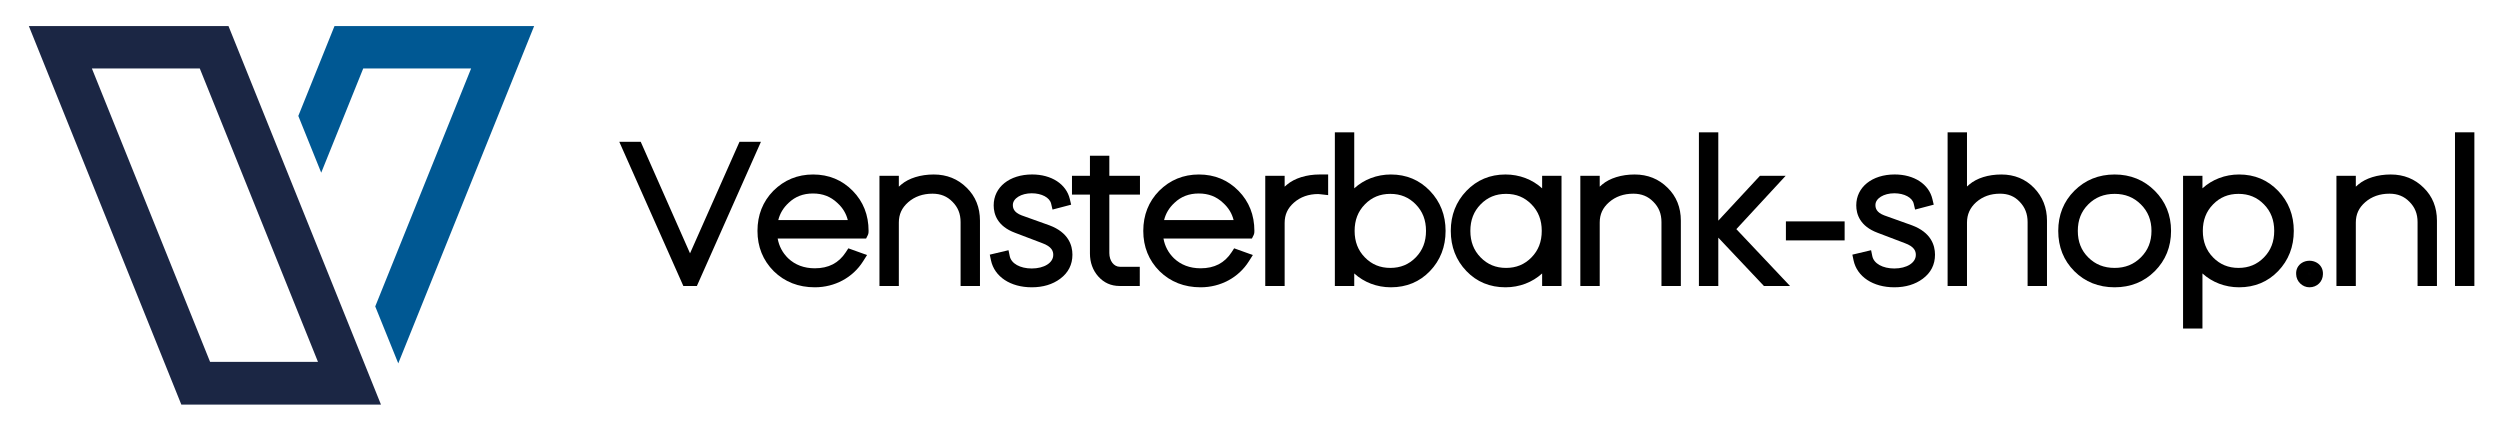
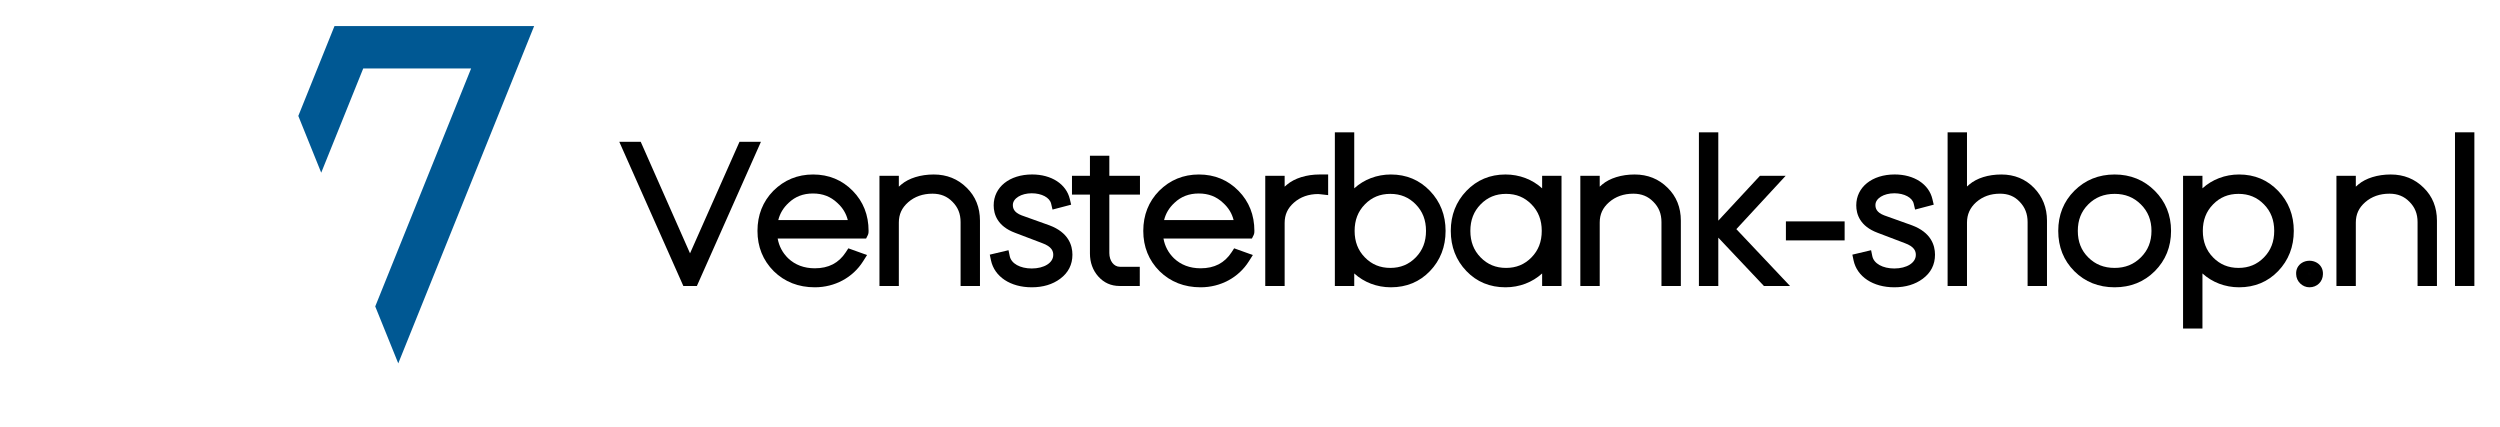
<svg xmlns="http://www.w3.org/2000/svg" version="1.1" id="Layer_1" x="0px" y="0px" viewBox="0 0 1057.53 180.82" style="enable-background:new 0 0 1057.53 180.82;" xml:space="preserve">
  <style type="text/css">
	.st0{fill:#1B2644;}
	.st1{fill:#005893;}
	.st2{fill:#020203;}
</style>
-   <path class="st0" d="M96.66,11.04H12.21l64.5,160.12h84.45L96.66,11.04z M38.87,28.96h45.64l50,124.12H88.87L38.87,28.96z" />
  <polygon class="st1" points="135.88,73.05 153.65,28.96 199.29,28.96 158.73,129.62 168.47,153.71 225.94,11.04 141.49,11.04   126.19,49.04 " />
  <g>
    <g>
      <path class="st2" d="M290.68,118.47l-24.88-56h3.6l22.48,50.88l22.56-50.88h3.6l-24.88,56H290.68z" />
      <polygon points="294.79,120.97 289.06,120.97 261.96,59.97 271.03,59.97 291.89,107.17 312.82,59.97 321.89,59.97   " />
    </g>
    <g>
      <path class="st2" d="M326.2,98.39c0.16,5.04,2,9.28,5.44,12.64c3.44,3.28,7.84,4.96,13.04,4.96c6.64,0,11.76-2.64,15.2-7.92    l3.12,1.12c-3.84,6.08-10.56,9.84-18.32,9.84c-6.24,0-11.44-2-15.6-6.08c-4.08-4.08-6.16-9.2-6.16-15.28s2-11.12,6-15.2    c4.08-4.08,9.04-6.16,15.04-6.16s10.96,2.08,14.96,6.16c4,4.08,6,9.12,6,15.2c0,0.32,0,0.56-0.08,0.72H326.2z M361.56,95.59    c-0.4-4.72-2.32-8.56-5.68-11.6c-3.28-3.12-7.28-4.64-12-4.64c-4.72,0-8.72,1.52-12,4.64c-3.28,3.04-5.2,6.88-5.6,11.6H361.56z" />
      <path d="M344.68,121.53c-6.92,0-12.75-2.29-17.35-6.79c-4.59-4.59-6.91-10.33-6.91-17.07c0-6.7,2.26-12.41,6.71-16.95    c4.59-4.59,10.25-6.91,16.83-6.91c6.62,0,12.25,2.33,16.75,6.91c4.46,4.54,6.71,10.25,6.71,16.95c0,0.49,0,1.15-0.35,1.84    l-0.69,1.38h-37.42c0.58,3.24,2.06,6.04,4.42,8.35c2.95,2.81,6.76,4.25,11.29,4.25c5.84,0,10.13-2.22,13.11-6.79l1.08-1.66    l7.91,2.84l-1.66,2.63C360.77,117.42,353.13,121.53,344.68,121.53z M329.22,93.09h29.41c-0.71-2.83-2.17-5.21-4.42-7.25    c-2.84-2.7-6.2-3.99-10.32-3.99c-4.12,0-7.48,1.29-10.28,3.95C331.37,87.87,329.93,90.27,329.22,93.09z" />
    </g>
    <g>
      <path class="st2" d="M374.52,76.87h3.2v9.2c1.04-2,2.48-3.84,5.12-6.08c2.64-2.24,7.04-3.68,12.16-3.68    c4.88,0,8.88,1.6,12.16,4.88c3.28,3.2,4.88,7.28,4.88,12.16v25.12h-3.2V93.91c0-4.08-1.36-7.52-4.16-10.32    c-2.72-2.8-6.16-4.16-10.24-4.16c-4.72,0-8.72,1.44-11.92,4.24c-3.2,2.8-4.8,6.24-4.8,10.48v24.32h-3.2V76.87z" />
      <path d="M414.54,120.97h-8.2V93.91c0-3.45-1.12-6.25-3.43-8.55c-2.25-2.32-5.01-3.43-8.47-3.43c-4.07,0-7.53,1.22-10.27,3.62    c-2.69,2.36-3.95,5.09-3.95,8.6v26.82h-8.2v-46.6h8.2v4.59c0.32-0.29,0.65-0.58,1-0.88c3.2-2.72,8.22-4.27,13.78-4.27    c5.52,0,10.2,1.89,13.93,5.61c3.72,3.62,5.61,8.32,5.61,13.93V120.97z" />
    </g>
    <g>
      <path class="st2" d="M447.08,85.59c-0.88-3.76-5.12-6.32-10.64-6.32c-6,0-10.48,3.2-10.48,7.44c0,3.12,1.76,5.36,5.28,6.72    l11.84,4.24c5.36,2,8.08,5.36,8.08,10.08c0,3.36-1.36,6.08-4.16,8.16c-2.8,2.08-6.32,3.12-10.56,3.12c-7.92,0-13.6-3.76-14.8-9.44    l3.04-0.72c0.88,4.24,5.44,7.2,11.76,7.2c6.72,0,11.6-3.44,11.6-8.24c0-3.44-2.16-5.84-6.4-7.36l-11.36-4.32    c-4.96-1.84-7.44-4.88-7.44-9.28c0-6.32,5.76-10.56,13.76-10.56c7.04,0,12.32,3.36,13.52,8.48L447.08,85.59z" />
      <path d="M436.44,121.53c-9.01,0-15.78-4.48-17.25-11.42l-0.5-2.39l7.92-1.88l0.52,2.52c0.65,3.12,4.39,5.21,9.31,5.21    c5.27,0,9.1-2.41,9.1-5.74c0-1.54-0.54-3.5-4.74-5.01l-11.41-4.34c-7.48-2.78-9.05-7.85-9.05-11.62c0-7.69,6.69-13.06,16.26-13.06    c8.21,0,14.47,4.09,15.95,10.41l0.56,2.37l-7.88,2.07l-0.59-2.5c-0.6-2.58-3.98-4.39-8.21-4.39c-4.47,0-7.98,2.17-7.98,4.94    c0,1.38,0.42,3.13,3.68,4.39l11.78,4.22c8.05,3,9.74,8.42,9.74,12.43c0,4.2-1.74,7.62-5.17,10.17    C445.27,120.31,441.21,121.53,436.44,121.53z" />
    </g>
    <g>
      <path class="st2" d="M455.96,76.87h7.6v-8.48h3.2v8.48h12.96v2.96h-12.96v27.2c0,4.72,3.04,8.32,6.96,8.32h5.92v3.12h-6.08    c-2.8,0-5.2-1.04-7.12-3.2s-2.88-4.88-2.88-8V79.83h-7.6V76.87z" />
      <path d="M482.14,120.97h-8.58c-3.58,0-6.61-1.36-8.99-4.04c-2.3-2.58-3.51-5.93-3.51-9.66V82.33h-7.6v-7.96h7.6v-8.48h8.2v8.48    h12.96v7.96h-12.96v24.7c0,3.32,1.92,5.82,4.46,5.82h8.42V120.97z" />
    </g>
    <g>
      <path class="st2" d="M489.4,98.39c0.16,5.04,2,9.28,5.44,12.64c3.44,3.28,7.84,4.96,13.04,4.96c6.64,0,11.76-2.64,15.2-7.92    l3.12,1.12c-3.84,6.08-10.56,9.84-18.32,9.84c-6.24,0-11.44-2-15.6-6.08c-4.08-4.08-6.16-9.2-6.16-15.28s2-11.12,6-15.2    c4.08-4.08,9.04-6.16,15.04-6.16c6,0,10.96,2.08,14.96,6.16c4,4.08,6,9.12,6,15.2c0,0.32,0,0.56-0.08,0.72H489.4z M524.76,95.59    c-0.4-4.72-2.32-8.56-5.68-11.6c-3.28-3.12-7.28-4.64-12-4.64c-4.72,0-8.72,1.52-12,4.64c-3.28,3.04-5.2,6.88-5.6,11.6H524.76z" />
      <path d="M507.88,121.53c-6.92,0-12.75-2.29-17.35-6.79c-4.59-4.59-6.91-10.33-6.91-17.07c0-6.7,2.26-12.41,6.71-16.95    c4.59-4.59,10.25-6.91,16.83-6.91c6.62,0,12.25,2.33,16.75,6.91c4.46,4.54,6.71,10.25,6.71,16.95c0,0.49,0,1.15-0.35,1.84    l-0.69,1.38h-37.42c0.58,3.24,2.06,6.04,4.42,8.35c2.95,2.81,6.76,4.25,11.29,4.25c5.84,0,10.13-2.22,13.11-6.79l1.08-1.66    l7.91,2.84l-1.67,2.63C523.96,117.42,516.32,121.53,507.88,121.53z M492.42,93.09h29.41c-0.71-2.83-2.17-5.21-4.42-7.25    c-2.84-2.7-6.2-3.99-10.32-3.99c-4.12,0-7.48,1.29-10.28,3.95C494.57,87.87,493.13,90.27,492.42,93.09z" />
    </g>
    <g>
      <path class="st2" d="M540.92,118.47h-3.2v-41.6h3.2v9.28c0.96-2,2.4-3.84,5.04-6.08c2.64-2.24,7.04-3.76,12.24-3.76h1.12v3.44    c-0.72-0.08-1.28-0.16-1.68-0.16c-4.72,0-8.72,1.44-11.92,4.24c-3.2,2.8-4.8,6.24-4.8,10.48V118.47z" />
      <path d="M543.42,120.97h-8.2v-46.6h8.2v4.6c0.29-0.27,0.6-0.54,0.92-0.81c3.26-2.77,8.31-4.35,13.86-4.35h3.62v8.73l-3.27-0.37    c-0.37-0.04-0.75-0.09-0.91-0.09c-4.07,0-7.53,1.22-10.27,3.62c-2.69,2.36-3.95,5.09-3.95,8.6V120.97z" />
    </g>
    <g>
      <path class="st2" d="M567.16,58.47h3.2v28.4c3.52-6.48,10.24-10.56,18-10.56c5.84,0,10.8,2.08,14.72,6.16s5.92,9.12,5.92,15.2    s-2,11.2-5.92,15.28s-8.88,6.08-14.72,6.08c-7.76,0-14.48-4.08-18-10.56v10h-3.2V58.47z M588.12,79.51c-5.04,0-9.2,1.76-12.56,5.2    c-3.36,3.44-5.04,7.76-5.04,12.96s1.68,9.52,5.04,12.96c3.36,3.44,7.52,5.2,12.56,5.2c5.04,0,9.2-1.76,12.56-5.2    c3.36-3.44,5.04-7.76,5.04-12.96s-1.68-9.52-5.04-12.96C597.32,81.27,593.16,79.51,588.12,79.51z" />
      <path d="M588.36,121.53c-5.94,0-11.38-2.11-15.5-5.86v5.3h-8.2v-65h8.2v23.7c4.12-3.75,9.56-5.86,15.5-5.86    c6.55,0,12.11,2.33,16.52,6.93c4.39,4.57,6.62,10.27,6.62,16.93c0,6.72-2.23,12.44-6.62,17.01    C600.52,119.23,594.96,121.53,588.36,121.53z M588.12,82.01c-4.33,0-7.85,1.45-10.77,4.45c-2.91,2.98-4.33,6.65-4.33,11.21    c0,4.56,1.42,8.23,4.33,11.21c2.92,2.99,6.45,4.45,10.77,4.45s7.85-1.46,10.77-4.45c2.91-2.98,4.33-6.65,4.33-11.21    c0-4.56-1.42-8.23-4.33-11.21C595.97,83.46,592.45,82.01,588.12,82.01z" />
    </g>
    <g>
      <path class="st2" d="M654.84,86.87v-10h3.2v41.6h-3.2v-10c-3.52,6.48-10.24,10.56-18,10.56c-5.84,0-10.8-2-14.72-6.08    s-5.92-9.2-5.92-15.28s2-11.12,5.92-15.2s8.88-6.16,14.72-6.16C644.6,76.31,651.32,80.39,654.84,86.87z M637.08,79.51    c-5.04,0-9.2,1.76-12.56,5.2c-3.36,3.44-5.04,7.76-5.04,12.96s1.68,9.52,5.04,12.96c3.36,3.44,7.52,5.2,12.56,5.2    s9.2-1.76,12.56-5.2c3.36-3.44,5.04-7.76,5.04-12.96s-1.68-9.52-5.04-12.96C646.28,81.27,642.12,79.51,637.08,79.51z" />
      <path d="M636.84,121.53c-6.6,0-12.16-2.3-16.52-6.85c-4.39-4.57-6.62-10.29-6.62-17.01c0-6.67,2.23-12.36,6.62-16.93    c4.42-4.6,9.98-6.93,16.52-6.93c5.94,0,11.38,2.11,15.5,5.86v-5.3h8.2v46.6h-8.2v-5.3C648.22,119.42,642.78,121.53,636.84,121.53z     M637.08,82.01c-4.33,0-7.85,1.45-10.77,4.45c-2.91,2.98-4.33,6.65-4.33,11.21c0,4.56,1.42,8.23,4.33,11.21    c2.92,2.99,6.45,4.45,10.77,4.45s7.85-1.46,10.77-4.45c2.91-2.98,4.33-6.65,4.33-11.21c0-4.56-1.42-8.23-4.33-11.21    C644.93,83.46,641.41,82.01,637.08,82.01z" />
    </g>
    <g>
      <path class="st2" d="M671,76.87h3.2v9.2c1.04-2,2.48-3.84,5.12-6.08c2.64-2.24,7.04-3.68,12.16-3.68c4.88,0,8.88,1.6,12.16,4.88    c3.28,3.2,4.88,7.28,4.88,12.16v25.12h-3.2V93.91c0-4.08-1.36-7.52-4.16-10.32c-2.72-2.8-6.16-4.16-10.24-4.16    c-4.72,0-8.72,1.44-11.92,4.24c-3.2,2.8-4.8,6.24-4.8,10.48v24.32H671V76.87z" />
      <path d="M711.02,120.97h-8.2V93.91c0-3.45-1.12-6.25-3.43-8.55c-2.25-2.32-5.01-3.43-8.47-3.43c-4.07,0-7.53,1.22-10.27,3.62    c-2.69,2.36-3.95,5.09-3.95,8.6v26.82h-8.2v-46.6h8.2v4.59c0.32-0.29,0.65-0.58,1-0.88c3.2-2.72,8.22-4.27,13.78-4.27    c5.52,0,10.2,1.89,13.93,5.61c3.72,3.62,5.61,8.32,5.61,13.93V120.97z" />
    </g>
    <g>
      <path class="st2" d="M721.16,58.47h3.2v60h-3.2V58.47z M747.24,118.47l-20.32-21.52l18.64-20.08h4.08l-18.56,20.08l20.32,21.52    H747.24z" />
      <polygon points="757.2,120.97 746.16,120.97 726.86,100.53 726.86,120.97 718.66,120.97 718.66,55.97 726.86,55.97 726.86,93.34     744.47,74.37 755.35,74.37 734.5,96.93   " />
    </g>
    <g>
      <path class="st2" d="M757.96,96.15h19.84v3.04h-19.84V96.15z" />
      <rect x="755.46" y="93.65" width="24.84" height="8.04" />
    </g>
    <g>
-       <path class="st2" d="M811.96,85.59c-0.88-3.76-5.12-6.32-10.64-6.32c-6,0-10.48,3.2-10.48,7.44c0,3.12,1.76,5.36,5.28,6.72    l11.84,4.24c5.36,2,8.08,5.36,8.08,10.08c0,3.36-1.36,6.08-4.16,8.16c-2.8,2.08-6.32,3.12-10.56,3.12c-7.92,0-13.6-3.76-14.8-9.44    l3.04-0.72c0.88,4.24,5.44,7.2,11.76,7.2c6.72,0,11.6-3.44,11.6-8.24c0-3.44-2.16-5.84-6.4-7.36l-11.36-4.32    c-4.96-1.84-7.44-4.88-7.44-9.28c0-6.32,5.76-10.56,13.76-10.56c7.04,0,12.32,3.36,13.52,8.48L811.96,85.59z" />
      <path d="M801.32,121.53c-9.01,0-15.78-4.48-17.25-11.42l-0.5-2.39l7.92-1.88l0.52,2.52c0.65,3.12,4.39,5.21,9.31,5.21    c5.27,0,9.1-2.41,9.1-5.74c0-1.54-0.54-3.5-4.74-5.01l-11.41-4.34c-7.48-2.78-9.05-7.85-9.05-11.62c0-7.69,6.69-13.06,16.26-13.06    c8.21,0,14.47,4.09,15.95,10.41l0.56,2.37l-7.88,2.07l-0.59-2.5c-0.6-2.58-3.98-4.39-8.21-4.39c-4.47,0-7.98,2.17-7.98,4.94    c0,1.38,0.42,3.13,3.68,4.39l11.78,4.22c8.05,3,9.74,8.42,9.74,12.43c0,4.2-1.74,7.62-5.17,10.17    C810.14,120.31,806.09,121.53,801.32,121.53z" />
    </g>
    <g>
      <path class="st2" d="M826.36,58.47h3.2v27.6c1.04-2.16,2.4-3.84,5.04-6.08c2.64-2.24,6.88-3.68,12-3.68c4.8,0,8.8,1.6,12,4.88    c3.2,3.28,4.8,7.28,4.8,12.16v25.12h-3.2V93.91c0-4.08-1.36-7.52-4.08-10.32c-2.64-2.8-6-4.16-10.08-4.16    c-4.64,0-8.56,1.44-11.76,4.24c-3.12,2.8-4.72,6.24-4.72,10.48v24.32h-3.2V58.47z" />
      <path d="M865.9,120.97h-8.2V93.91c0-3.44-1.1-6.24-3.37-8.58c-2.17-2.3-4.87-3.4-8.29-3.4c-4.02,0-7.33,1.18-10.11,3.62    c-2.59,2.33-3.87,5.15-3.87,8.6v26.82h-8.2v-65h8.2v22.92c0.29-0.26,0.6-0.53,0.92-0.81c3.25-2.76,8.08-4.27,13.62-4.27    c5.5,0,10.14,1.9,13.79,5.63c3.66,3.75,5.51,8.43,5.51,13.91V120.97z" />
    </g>
    <g>
      <path class="st2" d="M873.16,97.67c0-6.08,2-11.12,6.08-15.2s9.2-6.16,15.28-6.16s11.12,2.08,15.2,6.16s6.16,9.12,6.16,15.2    s-2.08,11.2-6.16,15.28s-9.12,6.08-15.2,6.08s-11.2-2-15.28-6.08S873.16,103.75,873.16,97.67z M876.44,97.67    c0,5.2,1.68,9.52,5.12,12.96c3.44,3.44,7.76,5.2,12.96,5.2s9.44-1.76,12.88-5.2c3.44-3.44,5.2-7.76,5.2-12.96    s-1.76-9.52-5.2-12.96c-3.44-3.44-7.68-5.2-12.88-5.2s-9.52,1.76-12.96,5.2C878.12,88.15,876.44,92.47,876.44,97.67z" />
      <path d="M894.52,121.53c-6.79,0-12.53-2.29-17.05-6.81s-6.81-10.26-6.81-17.05c0-6.74,2.29-12.45,6.81-16.97    c4.57-4.57,10.31-6.89,17.05-6.89c6.69,0,12.39,2.32,16.97,6.89s6.89,10.28,6.89,16.97c0,6.74-2.32,12.47-6.89,17.05    C906.96,119.24,901.26,121.53,894.52,121.53z M894.52,82.01c-4.53,0-8.19,1.46-11.19,4.47c-2.95,2.95-4.39,6.61-4.39,11.19    c0,4.58,1.44,8.24,4.39,11.19c3.01,3.01,6.67,4.47,11.19,4.47c4.47,0,8.11-1.46,11.11-4.47c3.01-3.01,4.47-6.67,4.47-11.19    s-1.46-8.19-4.47-11.19C902.62,83.47,898.99,82.01,894.52,82.01z" />
    </g>
    <g>
      <path class="st2" d="M925.96,136.47v-59.6h3.2v10c3.52-6.48,10.24-10.56,18-10.56c5.84,0,10.8,2.08,14.72,6.16    s5.92,9.12,5.92,15.2s-2,11.2-5.92,15.28s-8.88,6.08-14.72,6.08c-7.76,0-14.48-4.08-18-10.56v28H925.96z M946.92,79.51    c-5.04,0-9.2,1.76-12.56,5.2c-3.36,3.44-5.04,7.76-5.04,12.96s1.68,9.52,5.04,12.96c3.36,3.44,7.52,5.2,12.56,5.2    c5.04,0,9.2-1.76,12.56-5.2c3.36-3.44,5.04-7.76,5.04-12.96s-1.68-9.52-5.04-12.96C956.12,81.27,951.96,79.51,946.92,79.51z" />
      <path d="M931.66,138.97h-8.2v-64.6h8.2v5.3c4.12-3.75,9.56-5.86,15.5-5.86c6.55,0,12.11,2.33,16.52,6.93    c4.39,4.57,6.62,10.27,6.62,16.93c0,6.72-2.23,12.44-6.62,17.01c-4.37,4.54-9.92,6.85-16.52,6.85c-5.94,0-11.38-2.11-15.5-5.86    V138.97z M946.92,82.01c-4.33,0-7.85,1.45-10.77,4.45c-2.91,2.98-4.33,6.65-4.33,11.21c0,4.56,1.42,8.23,4.33,11.21    c2.92,2.99,6.45,4.45,10.77,4.45s7.85-1.46,10.77-4.45c2.91-2.98,4.33-6.65,4.33-11.21c0-4.56-1.42-8.23-4.33-11.21    C954.77,83.46,951.24,82.01,946.92,82.01z" />
    </g>
    <g>
      <path class="st2" d="M980.12,115.91c0,1.84-1.36,3.12-3.2,3.12c-1.68,0-3.12-1.44-3.12-3.12    C973.47,111.75,980.36,111.75,980.12,115.91z" />
      <path d="M976.92,121.53c-3.01,0-5.56-2.52-5.62-5.52c-0.13-2.03,0.76-3.79,2.44-4.83c1.87-1.16,4.41-1.18,6.32-0.05    c1.73,1.03,2.66,2.79,2.57,4.86C982.58,119.15,980.14,121.53,976.92,121.53z M976.92,115.29c-0.21,0-0.41,0.04-0.55,0.13    c-0.06,0.04-0.1,0.06-0.08,0.3l0.01,0.19c0,0.3,0.32,0.62,0.62,0.62c0.7,0,0.7-0.43,0.7-0.62l0-0.14    c0.02-0.26-0.03-0.29-0.12-0.34C977.35,115.34,977.13,115.29,976.92,115.29z" />
    </g>
    <g>
      <path class="st2" d="M990.84,76.87h3.2v9.2c1.04-2,2.48-3.84,5.12-6.08c2.64-2.24,7.04-3.68,12.16-3.68    c4.88,0,8.88,1.6,12.16,4.88c3.28,3.2,4.88,7.28,4.88,12.16v25.12h-3.2V93.91c0-4.08-1.36-7.52-4.16-10.32    c-2.72-2.8-6.16-4.16-10.24-4.16c-4.72,0-8.72,1.44-11.92,4.24c-3.2,2.8-4.8,6.24-4.8,10.48v24.32h-3.2V76.87z" />
      <path d="M1030.86,120.97h-8.2V93.91c0-3.45-1.12-6.25-3.43-8.55c-2.25-2.32-5.01-3.43-8.47-3.43c-4.07,0-7.53,1.22-10.27,3.62    c-2.69,2.36-3.95,5.09-3.95,8.6v26.82h-8.2v-46.6h8.2v4.59c0.32-0.29,0.65-0.58,1-0.88c3.2-2.72,8.22-4.27,13.78-4.27    c5.52,0,10.2,1.89,13.93,5.61c3.72,3.62,5.61,8.32,5.61,13.93V120.97z" />
    </g>
    <g>
      <path class="st2" d="M1040.99,118.47v-60h3.2v60H1040.99z" />
      <rect x="1038.49" y="55.97" width="8.2" height="65" />
    </g>
  </g>
</svg>